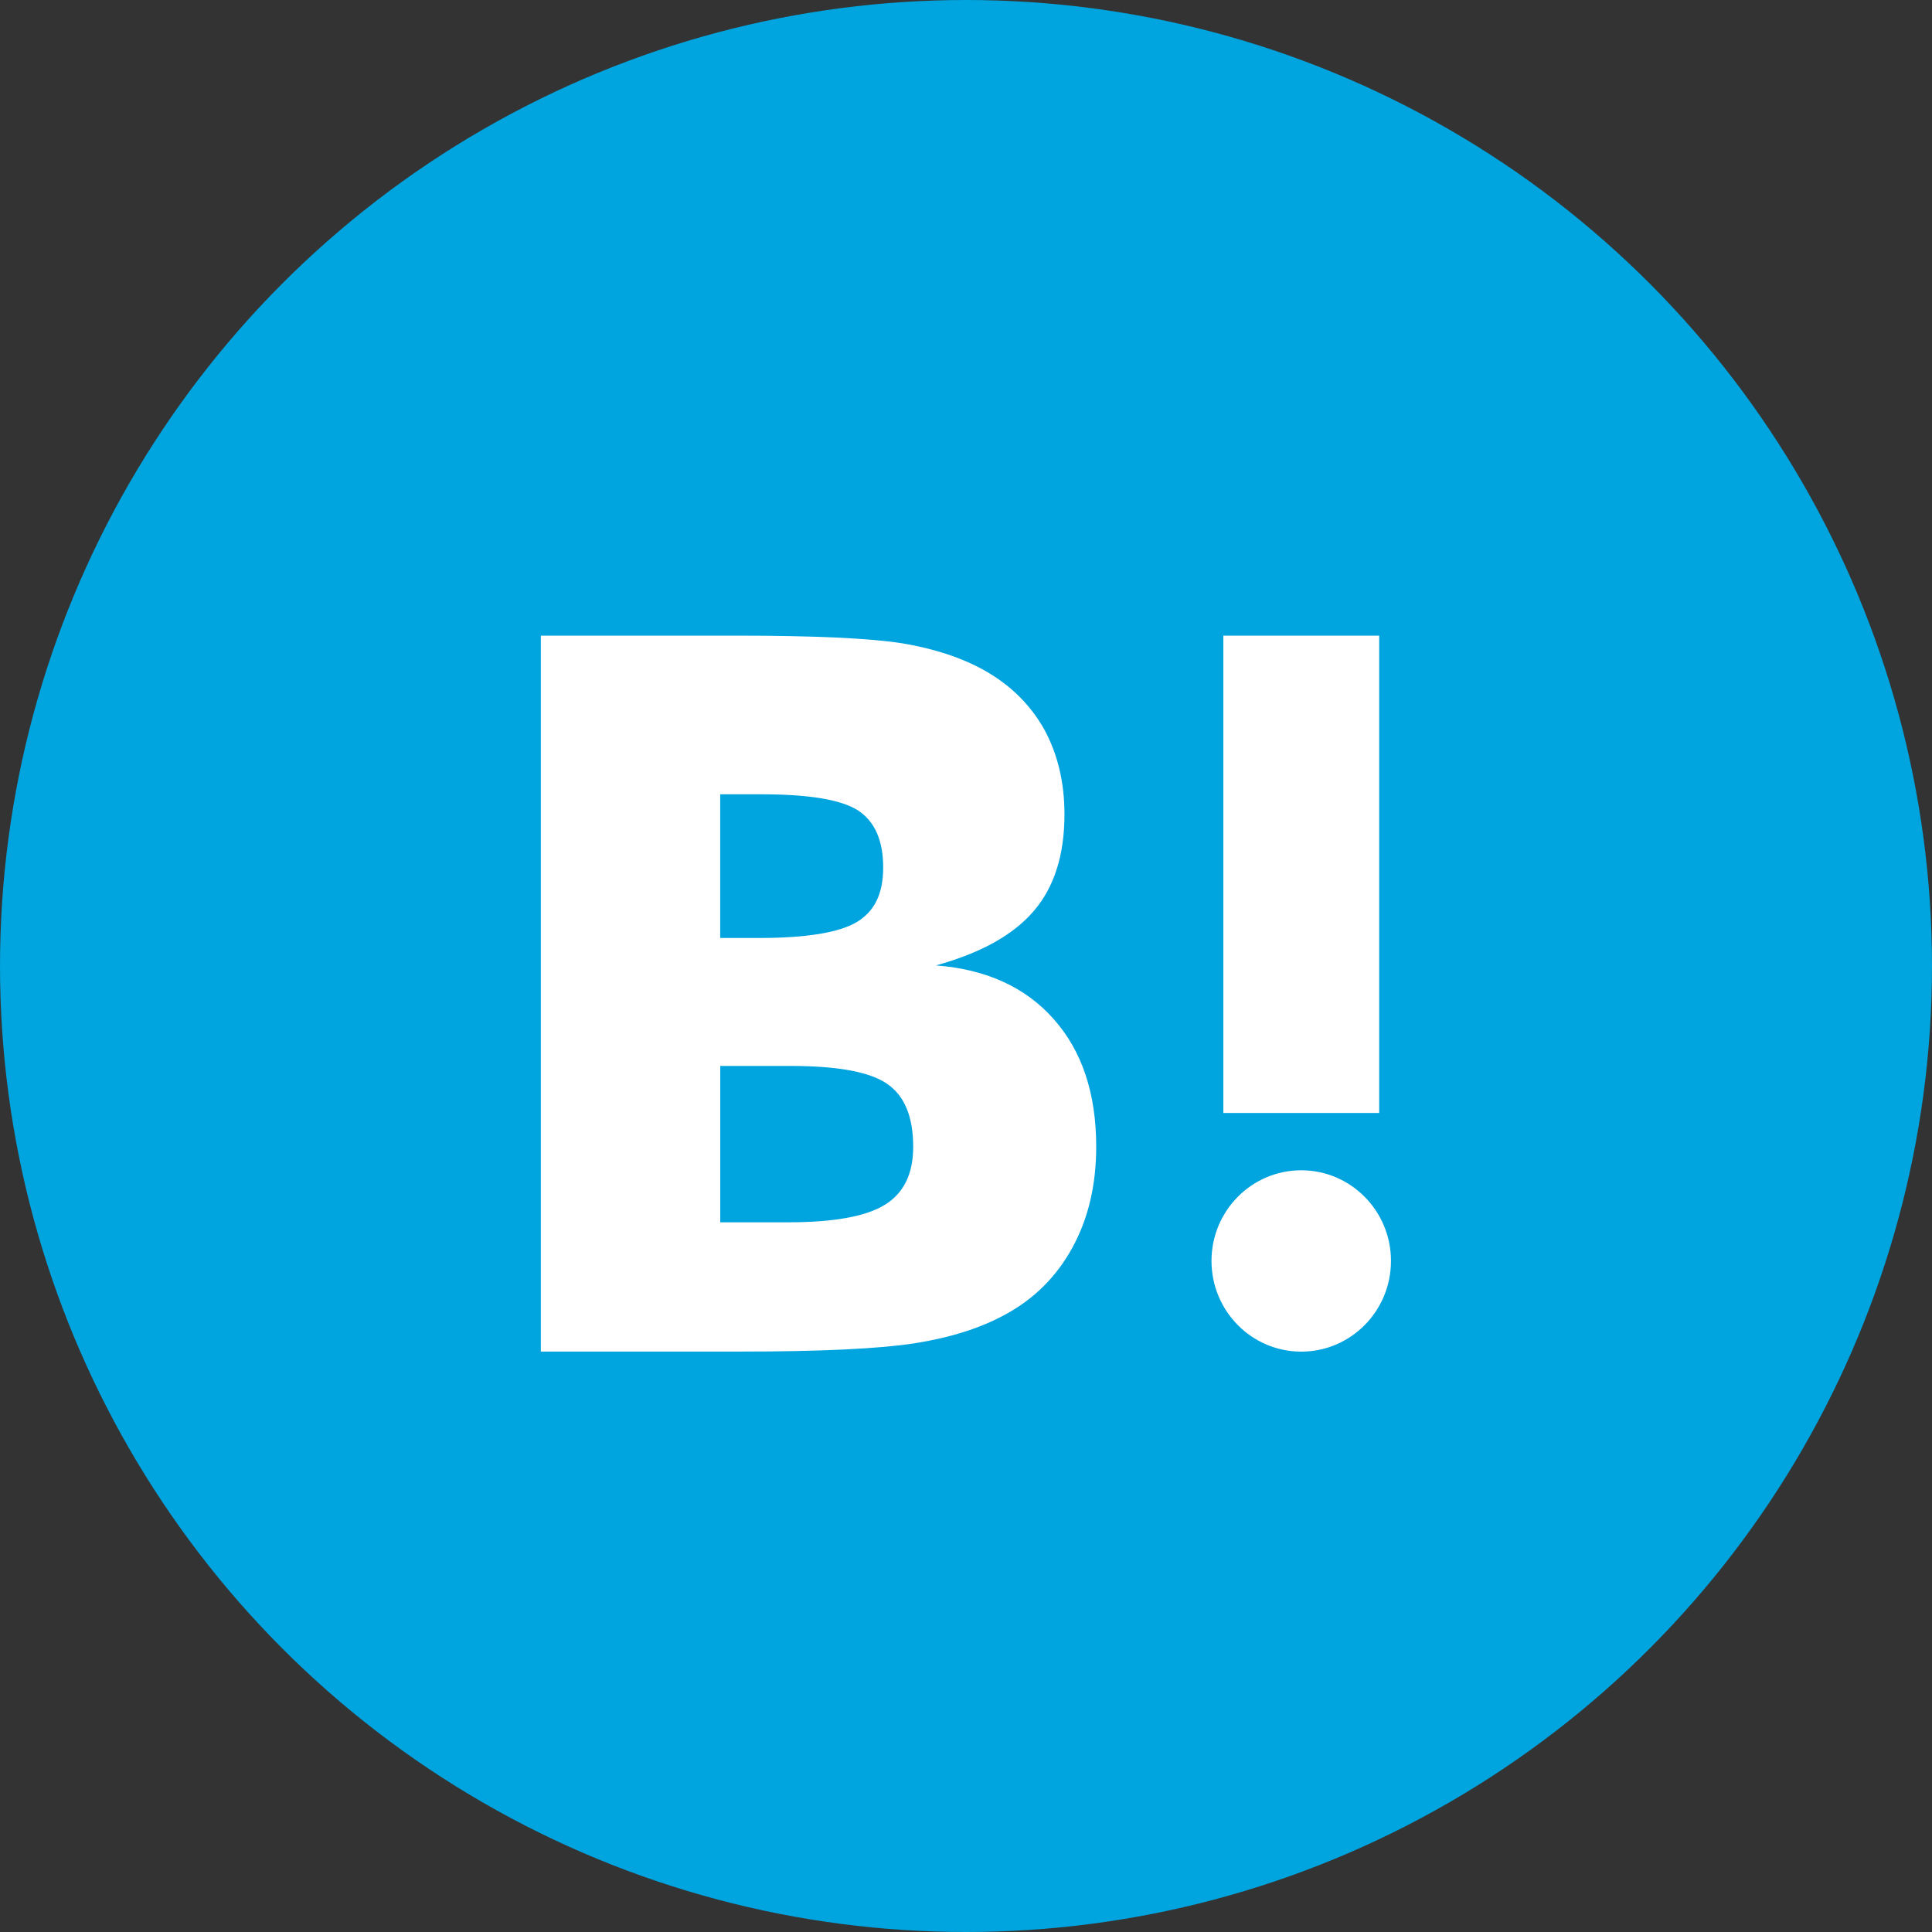
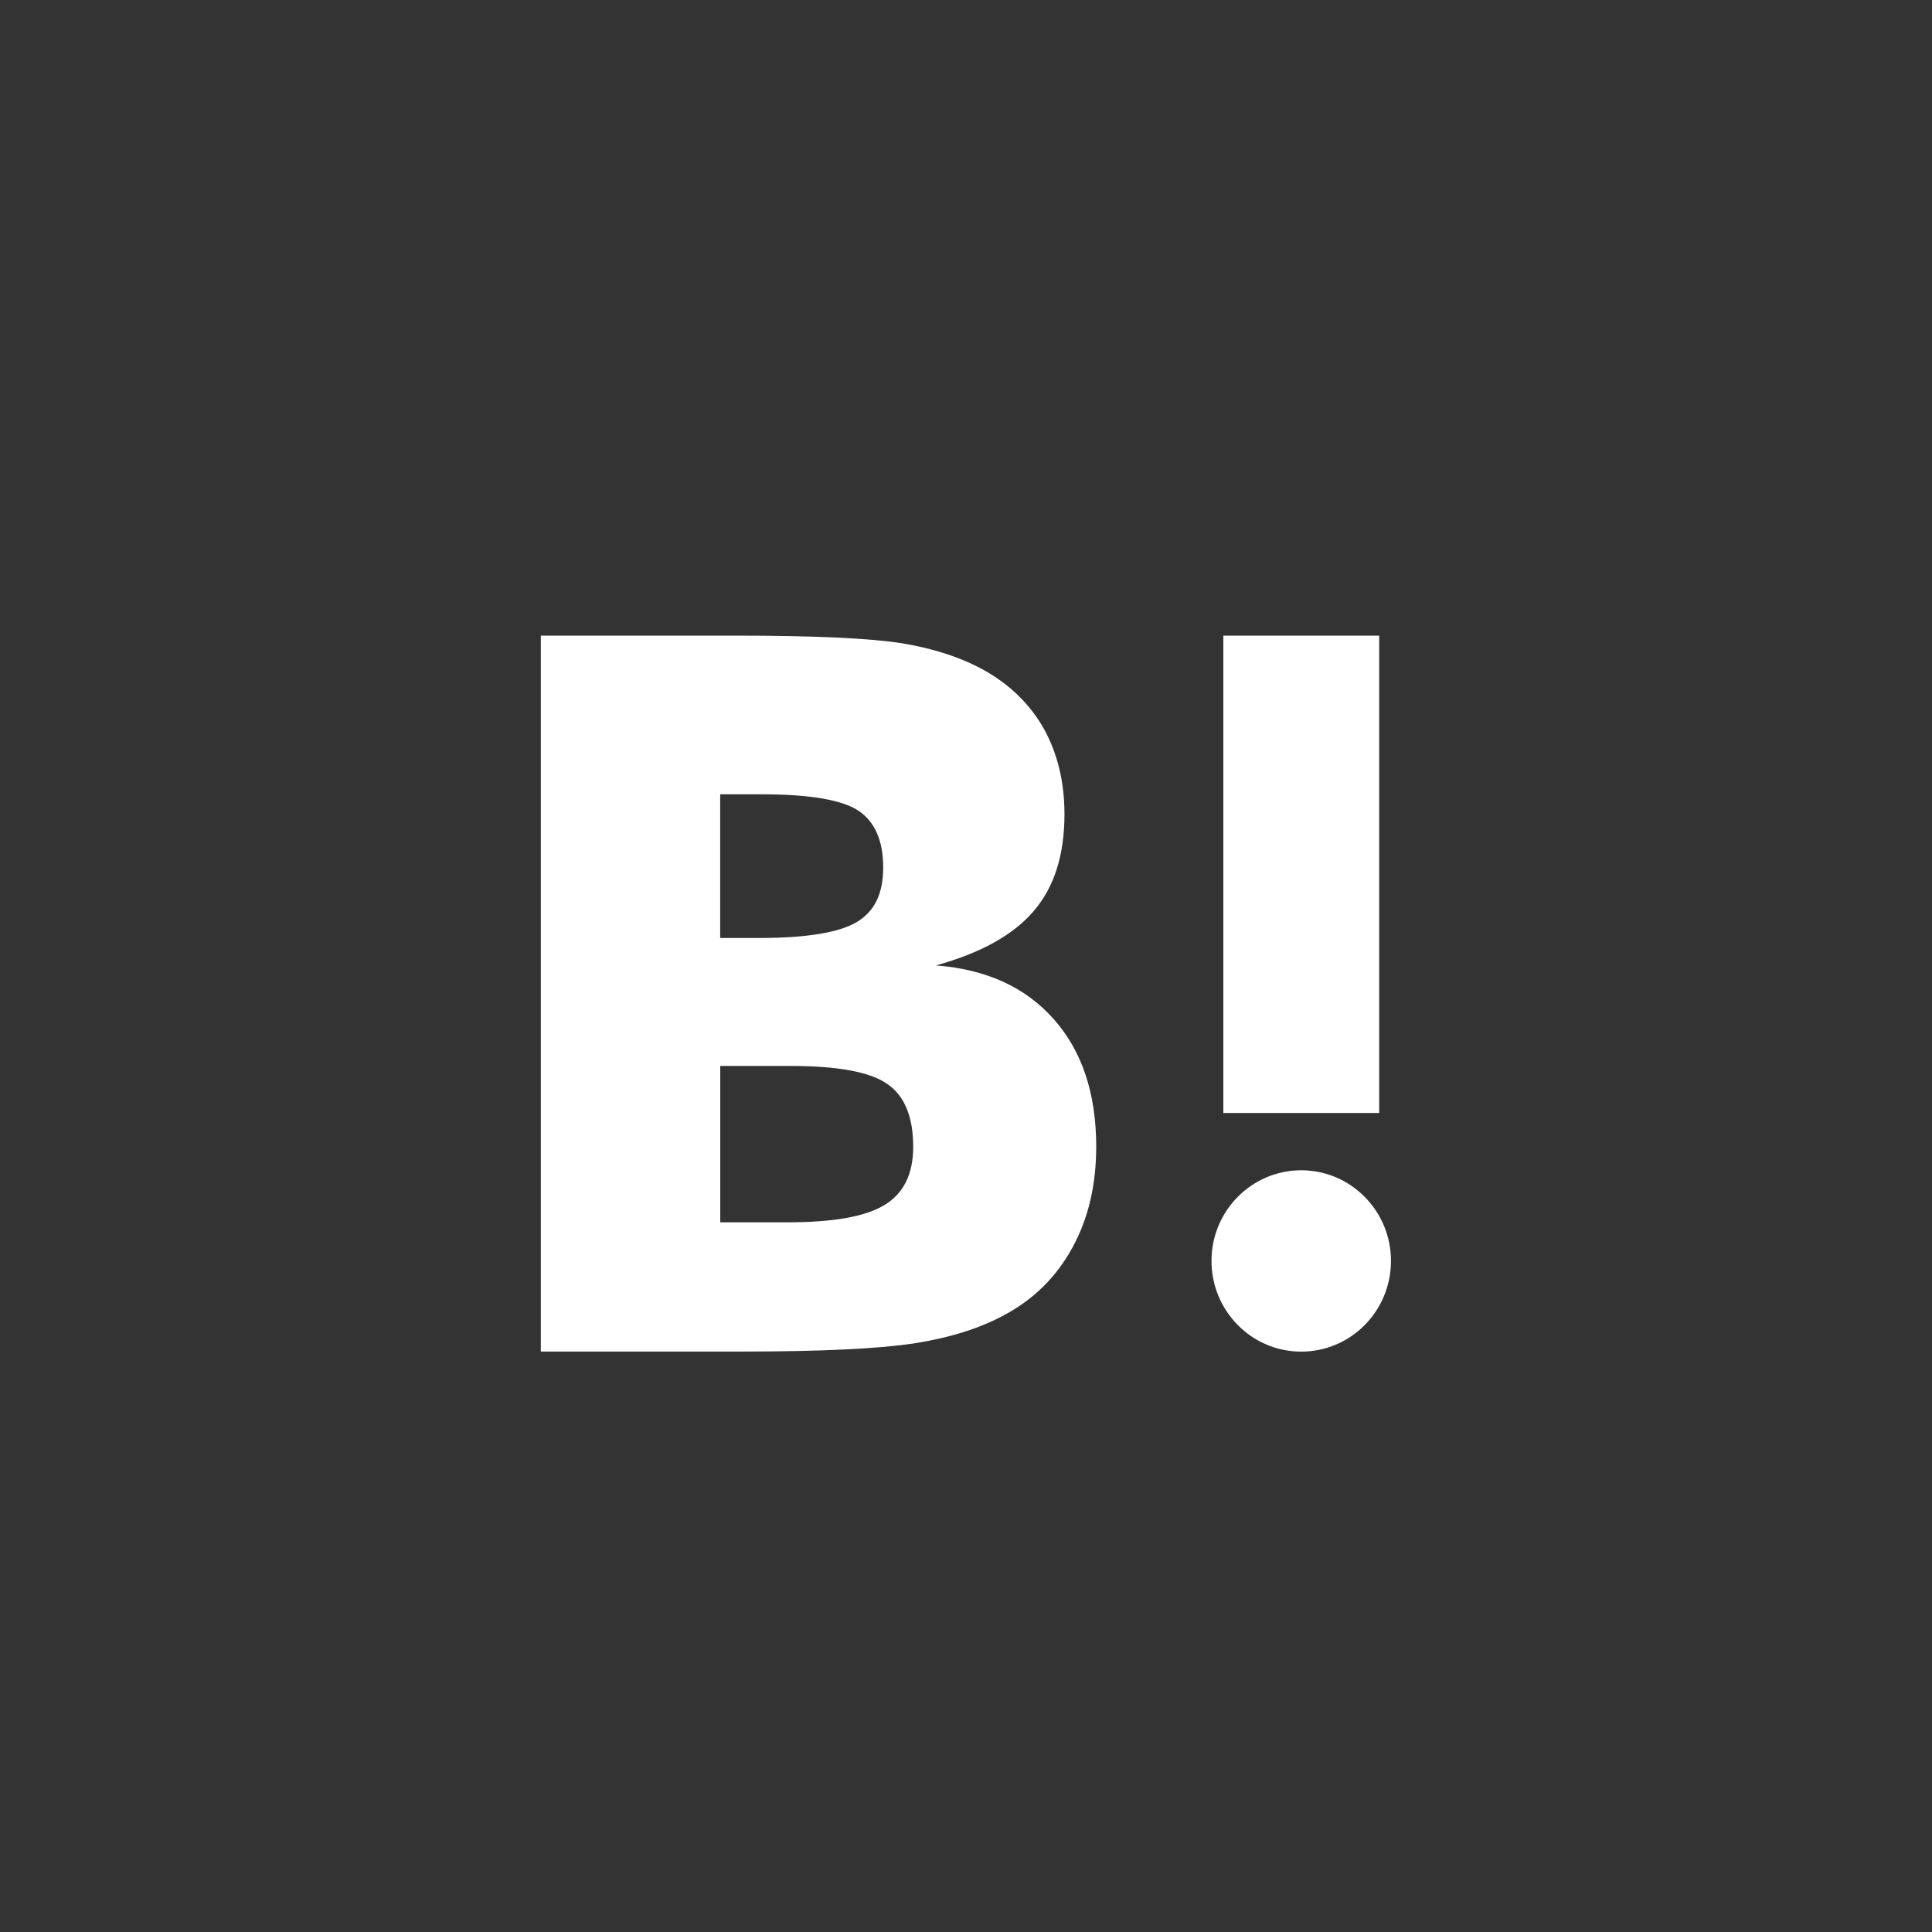
<svg xmlns="http://www.w3.org/2000/svg" width="30" height="30" viewBox="0 0 30 30" fill="none">
  <rect x="0" y="0" width="30" height="30" fill="#333333" stroke="none" />
  <g id="Component 110">
-     <circle id="Ellipse 8" cx="15" cy="15" r="15" fill="#00A4DE" />
    <path id="Union" fill-rule="evenodd" clip-rule="evenodd" d="M16.362 15.825C15.924 15.329 15.314 15.051 14.533 14.991C15.228 14.799 15.734 14.519 16.053 14.145C16.371 13.775 16.529 13.274 16.529 12.643C16.529 12.143 16.421 11.701 16.211 11.319C15.996 10.939 15.688 10.636 15.283 10.408C14.928 10.211 14.506 10.072 14.014 9.99C13.52 9.911 12.656 9.87 11.415 9.87H8.398V20.987H11.507C12.755 20.987 13.655 20.943 14.206 20.858C14.756 20.771 15.218 20.624 15.591 20.422C16.053 20.176 16.405 19.825 16.651 19.375C16.899 18.923 17.022 18.402 17.022 17.805C17.022 16.981 16.802 16.319 16.362 15.825V15.825ZM11.184 12.334H11.827C12.571 12.334 13.071 12.419 13.329 12.588C13.584 12.758 13.714 13.052 13.714 13.469C13.714 13.886 13.576 14.154 13.302 14.319C13.025 14.482 12.521 14.565 11.782 14.565H11.183V12.334H11.184ZM13.737 18.709C13.445 18.891 12.94 18.98 12.232 18.98H11.184V16.552H12.277C13.004 16.552 13.507 16.644 13.774 16.829C14.046 17.014 14.18 17.34 14.18 17.809C14.18 18.228 14.033 18.529 13.737 18.71V18.709ZM20.206 18.172C19.436 18.172 18.812 18.802 18.812 19.579C18.812 20.357 19.436 20.988 20.206 20.988C20.976 20.988 21.599 20.357 21.599 19.579C21.599 18.802 20.974 18.172 20.206 18.172ZM18.996 9.87H21.416V17.282H18.996V9.87Z" fill="white" />
  </g>
</svg>